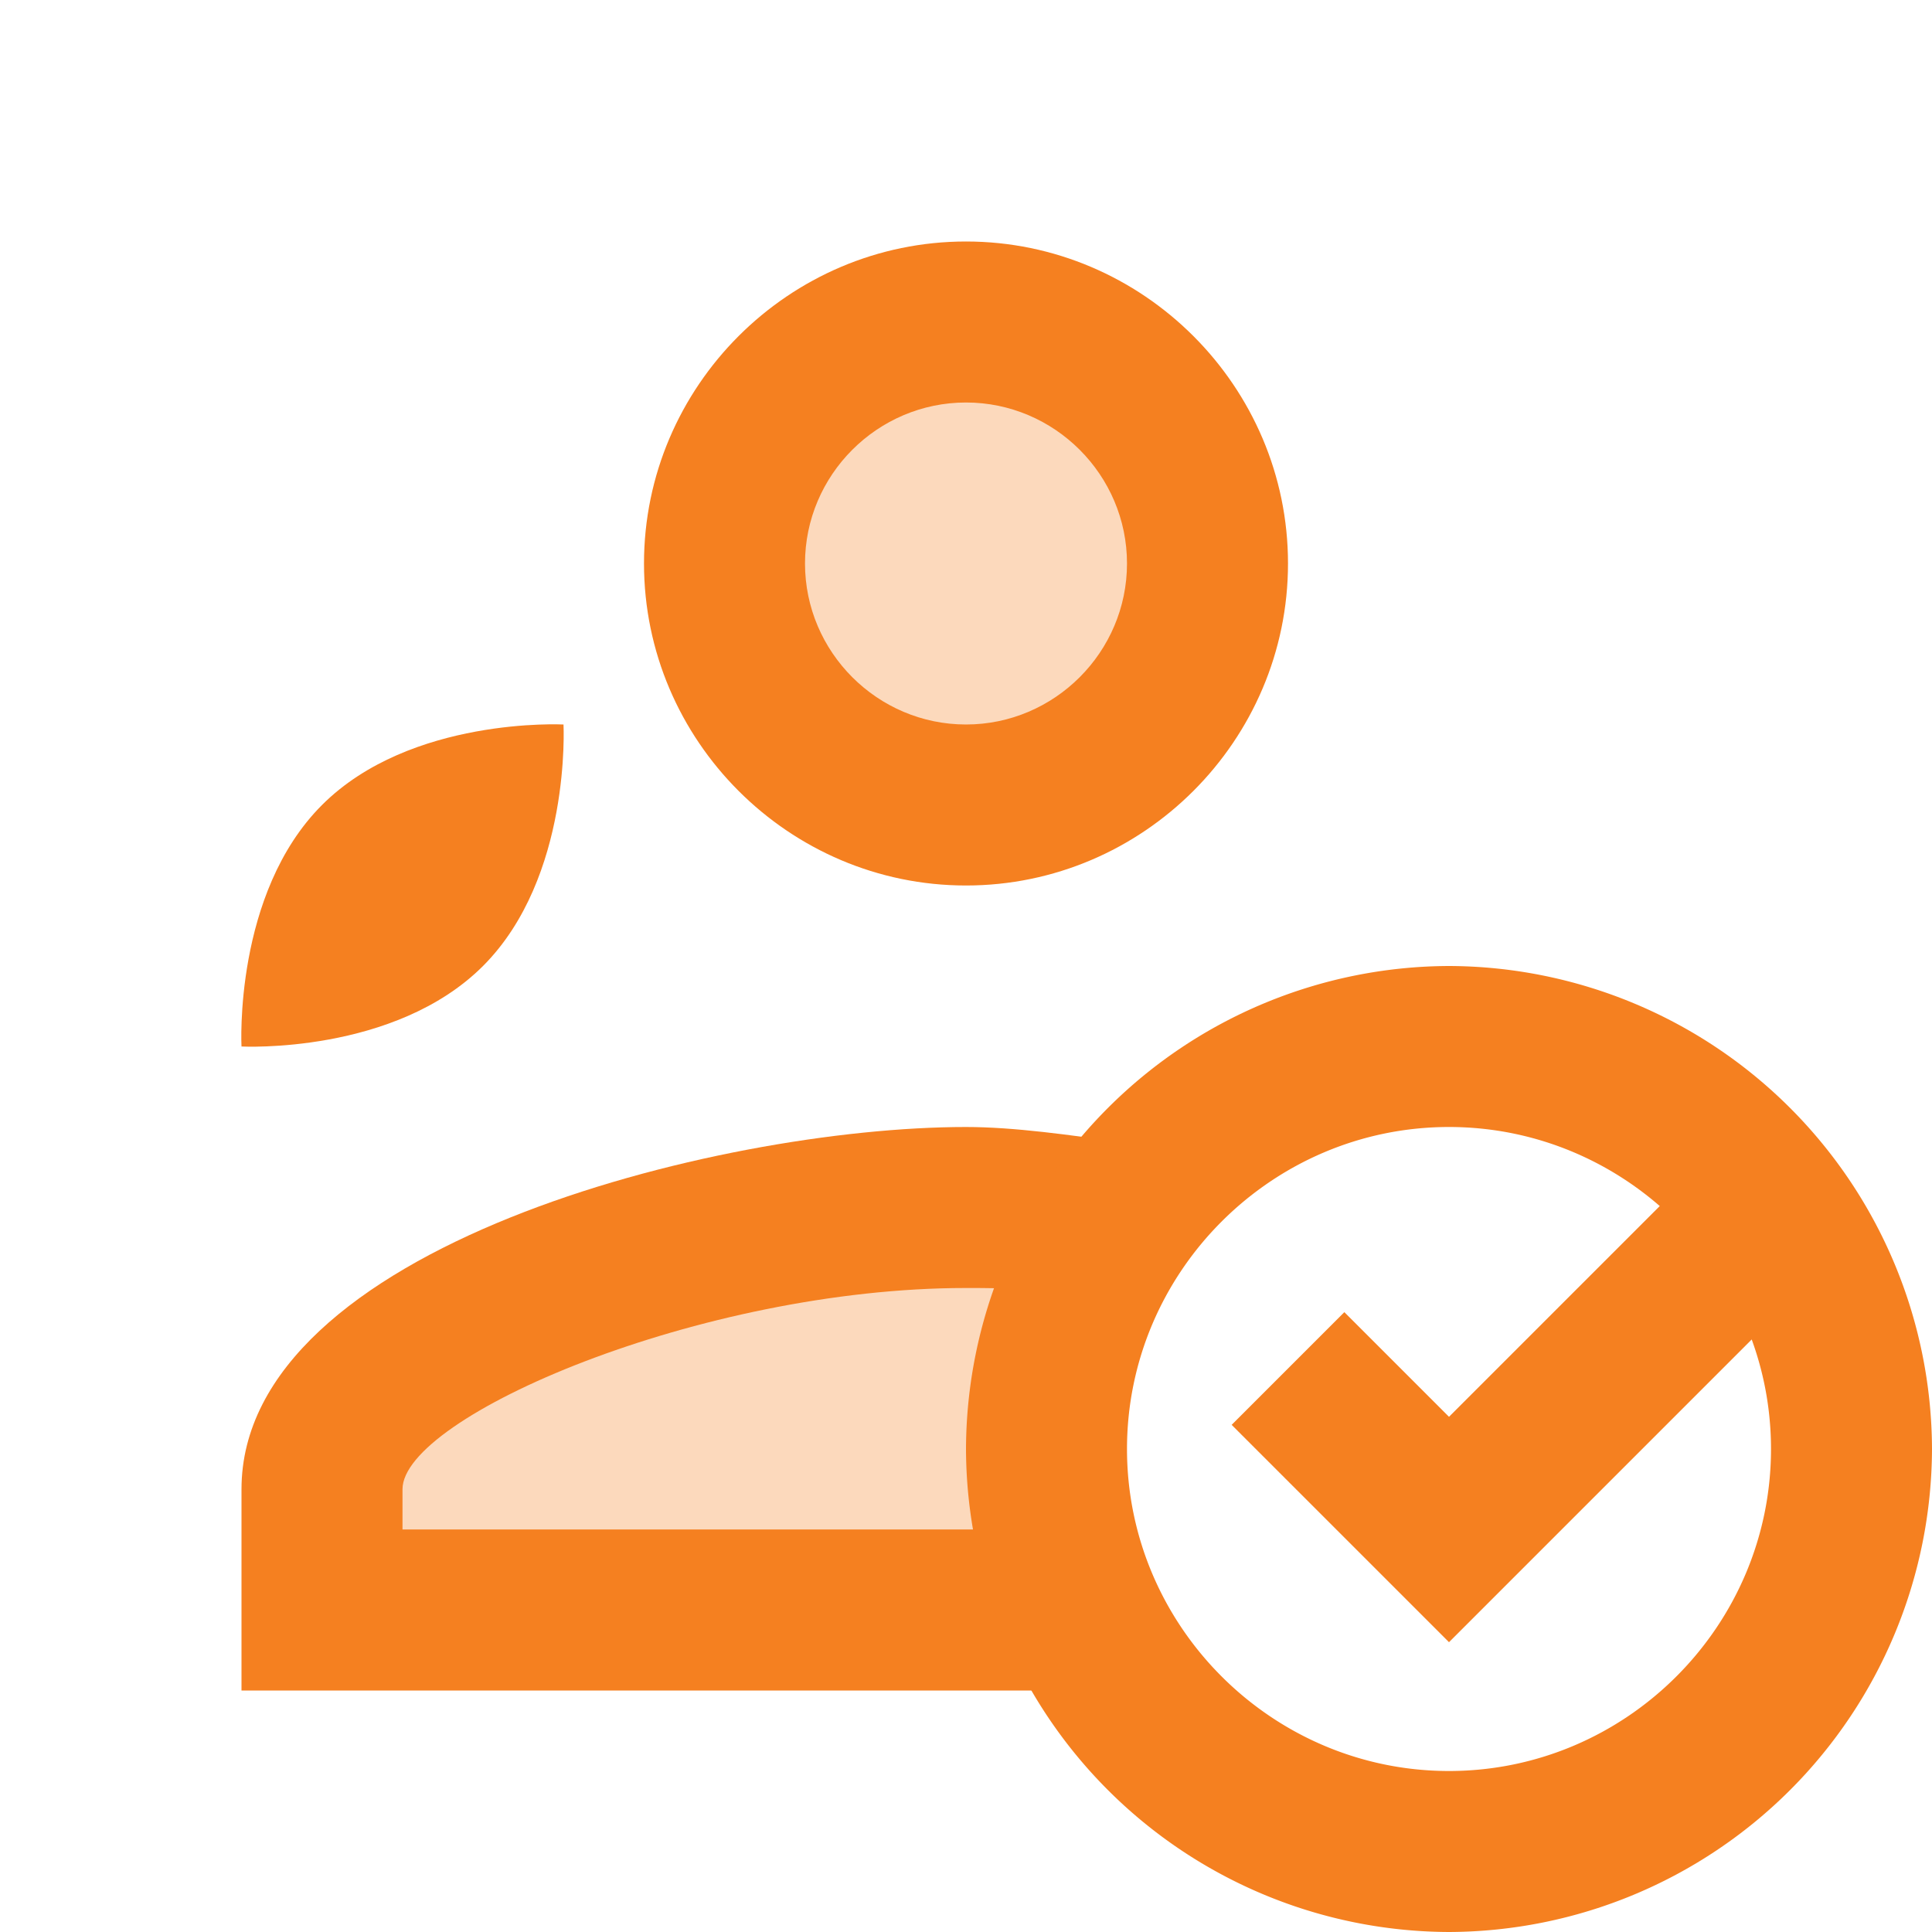
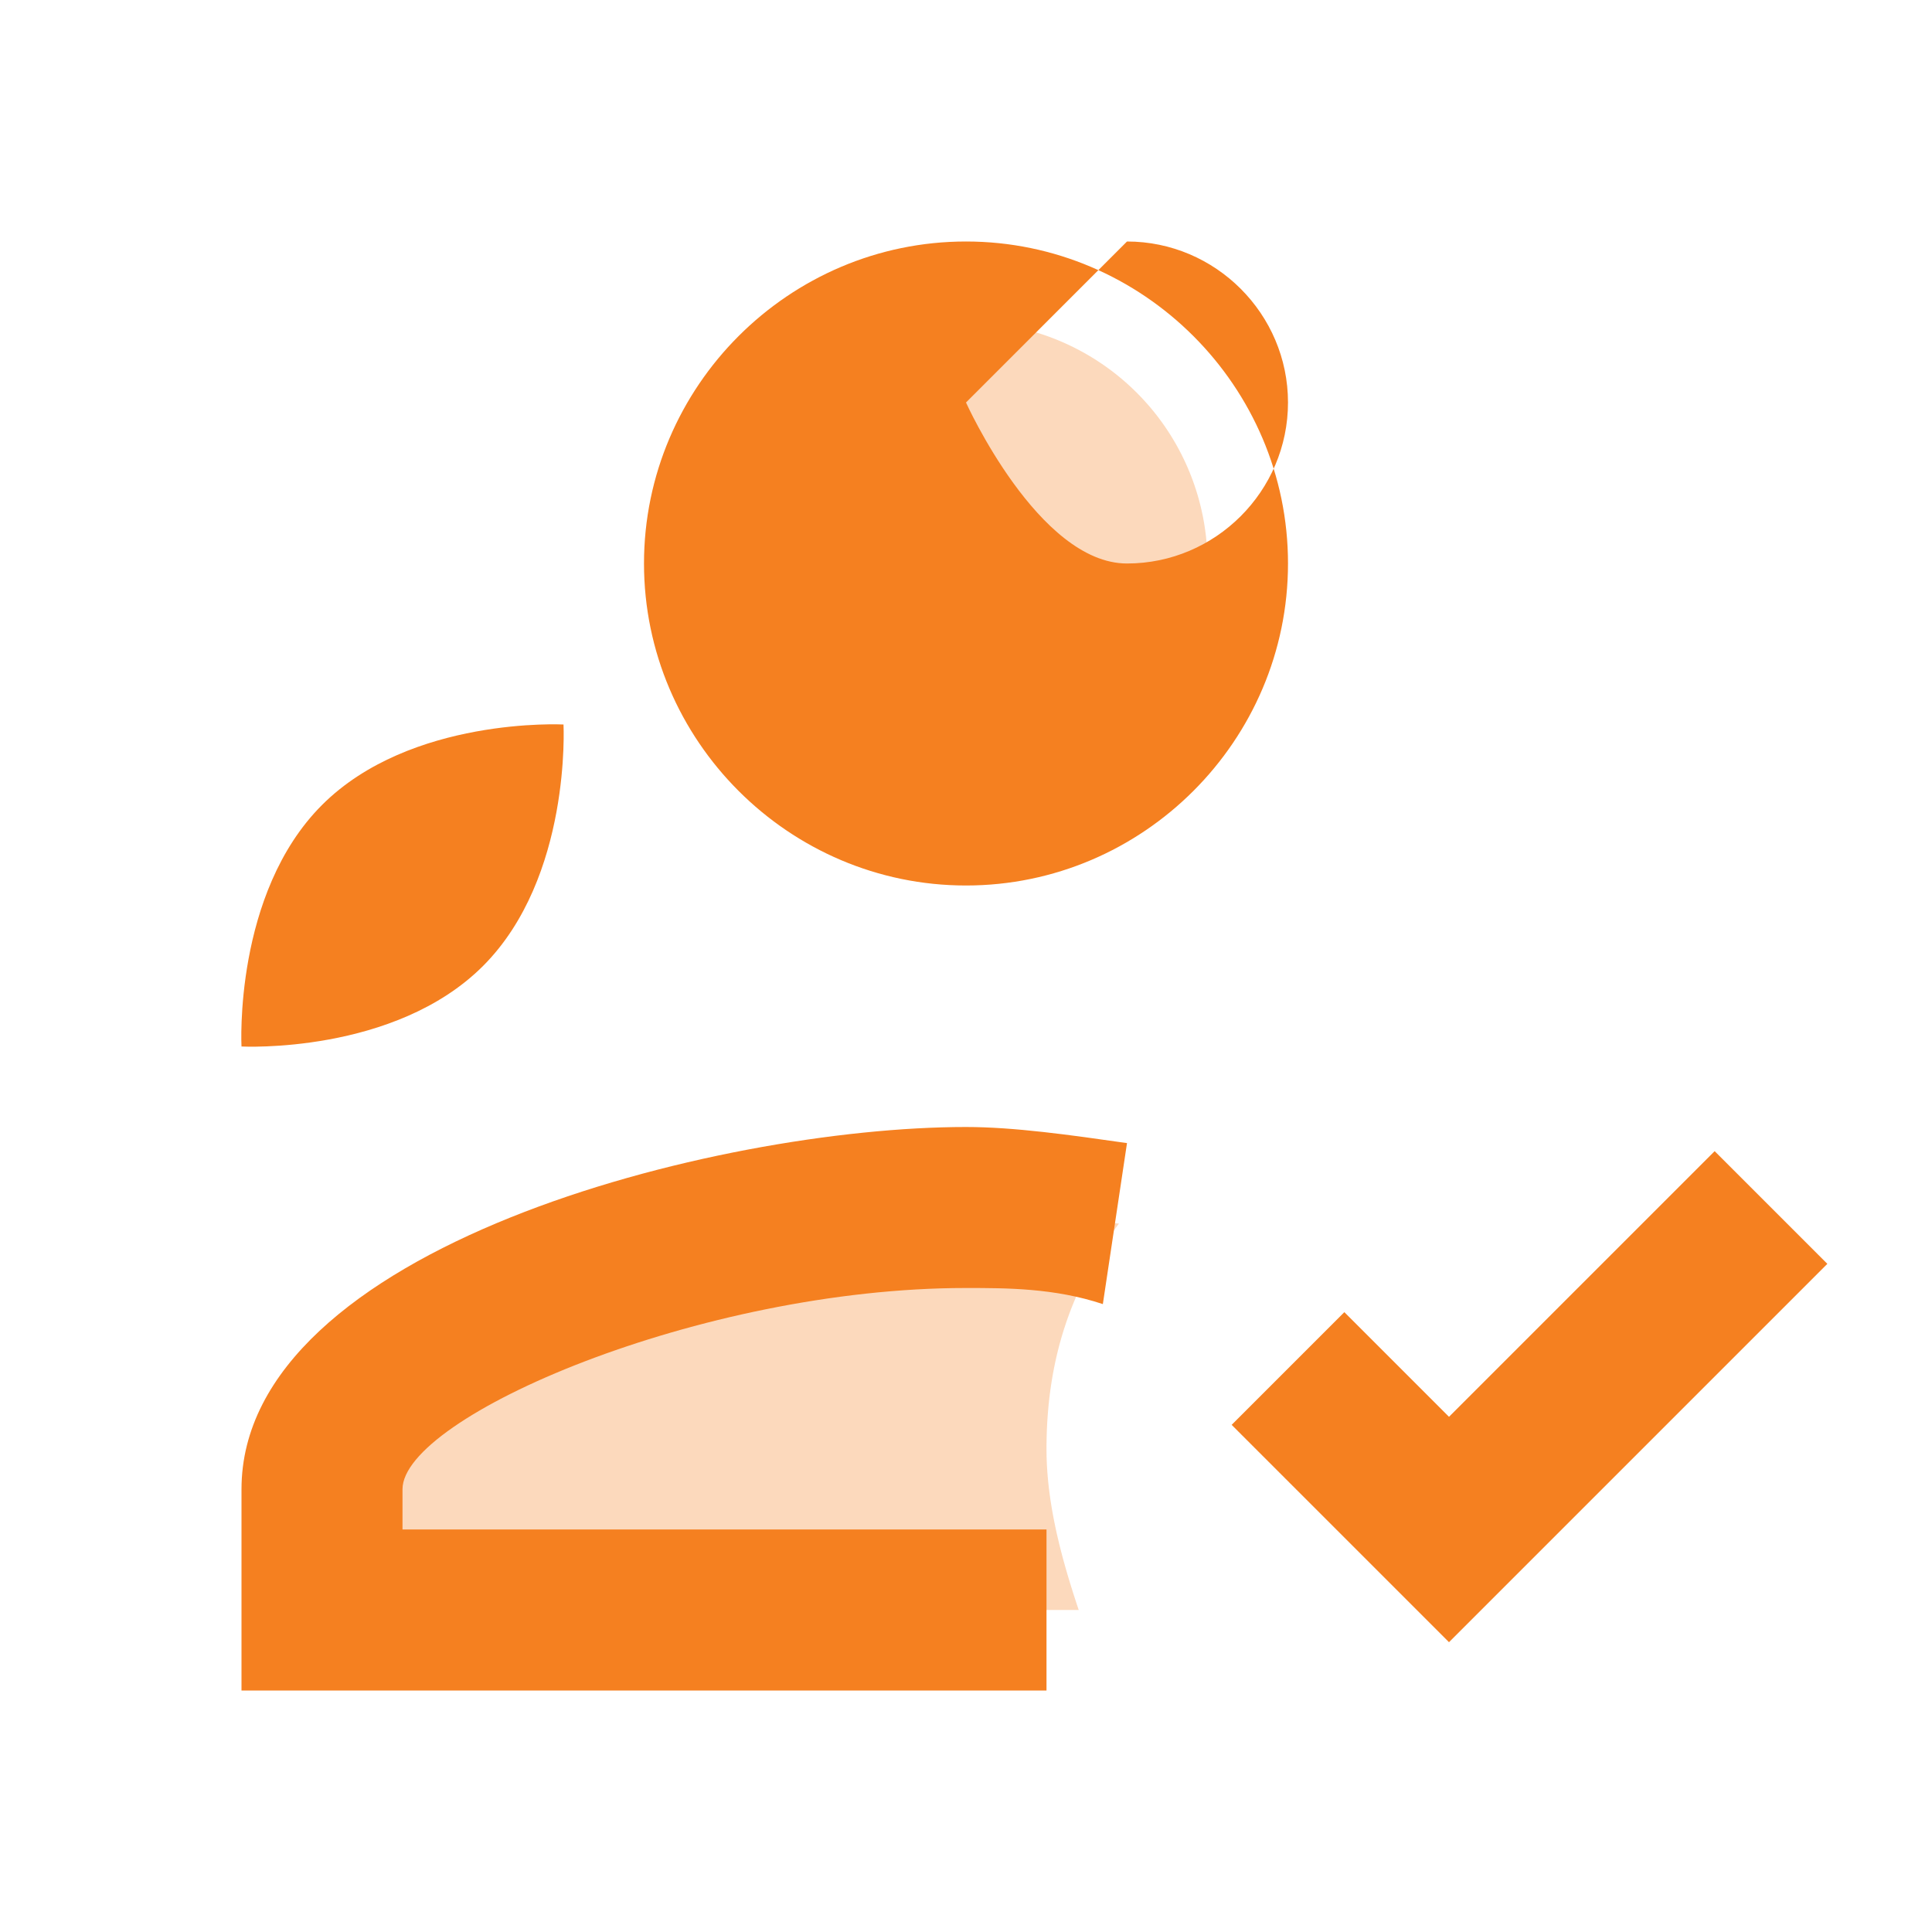
<svg xmlns="http://www.w3.org/2000/svg" viewBox="0 0 24 24" width="96" height="96" fill="#f58020">
  <path d="M13 18c0-1.1.3-2 .9-2.8L12 15c-3.2 0-8 1.6-8 3.5V20h9.4c-.2-.6-.4-1.3-.4-2zM12 4a3 3 0 1 0 0 6 3 3 0 1 0 0-6z" opacity=".3" />
-   <path d="M6 12c-1.1 1.1-3 1-3 1s-.1-1.9 1-3 3-1 3-1 .1 1.9-1 3zm6-1c-2.2 0-4-1.8-4-4s1.8-4 4-4 4 1.8 4 4-1.8 4-4 4zm0-6c-1.1 0-2 .9-2 2s.9 2 2 2 2-.9 2-2-.9-2-2-2zm1 16H3v-2.5c0-3 5.9-4.5 9-4.5.6 0 1.3.1 2 .2l-.3 2c-.6-.2-1.2-.2-1.7-.2-3.3 0-7 1.6-7 2.5v.5h8v2zm5-.6l-2.7-2.7 1.4-1.4 1.3 1.3 3.3-3.3 1.4 1.4z" />
-   <path d="M18 24a6.02 6.02 0 0 1-6-6 6.02 6.02 0 0 1 6-6 6.02 6.02 0 0 1 6 6 6.02 6.02 0 0 1-6 6zm0-10c-2.2 0-4 1.8-4 4s1.8 4 4 4 4-1.8 4-4-1.8-4-4-4z" />
+   <path d="M6 12c-1.1 1.1-3 1-3 1s-.1-1.9 1-3 3-1 3-1 .1 1.9-1 3zm6-1c-2.2 0-4-1.8-4-4s1.8-4 4-4 4 1.8 4 4-1.8 4-4 4zm0-6s.9 2 2 2 2-.9 2-2-.9-2-2-2zm1 16H3v-2.5c0-3 5.9-4.5 9-4.5.6 0 1.3.1 2 .2l-.3 2c-.6-.2-1.2-.2-1.7-.2-3.3 0-7 1.6-7 2.5v.5h8v2zm5-.6l-2.7-2.7 1.4-1.4 1.3 1.3 3.3-3.3 1.4 1.4z" />
</svg>